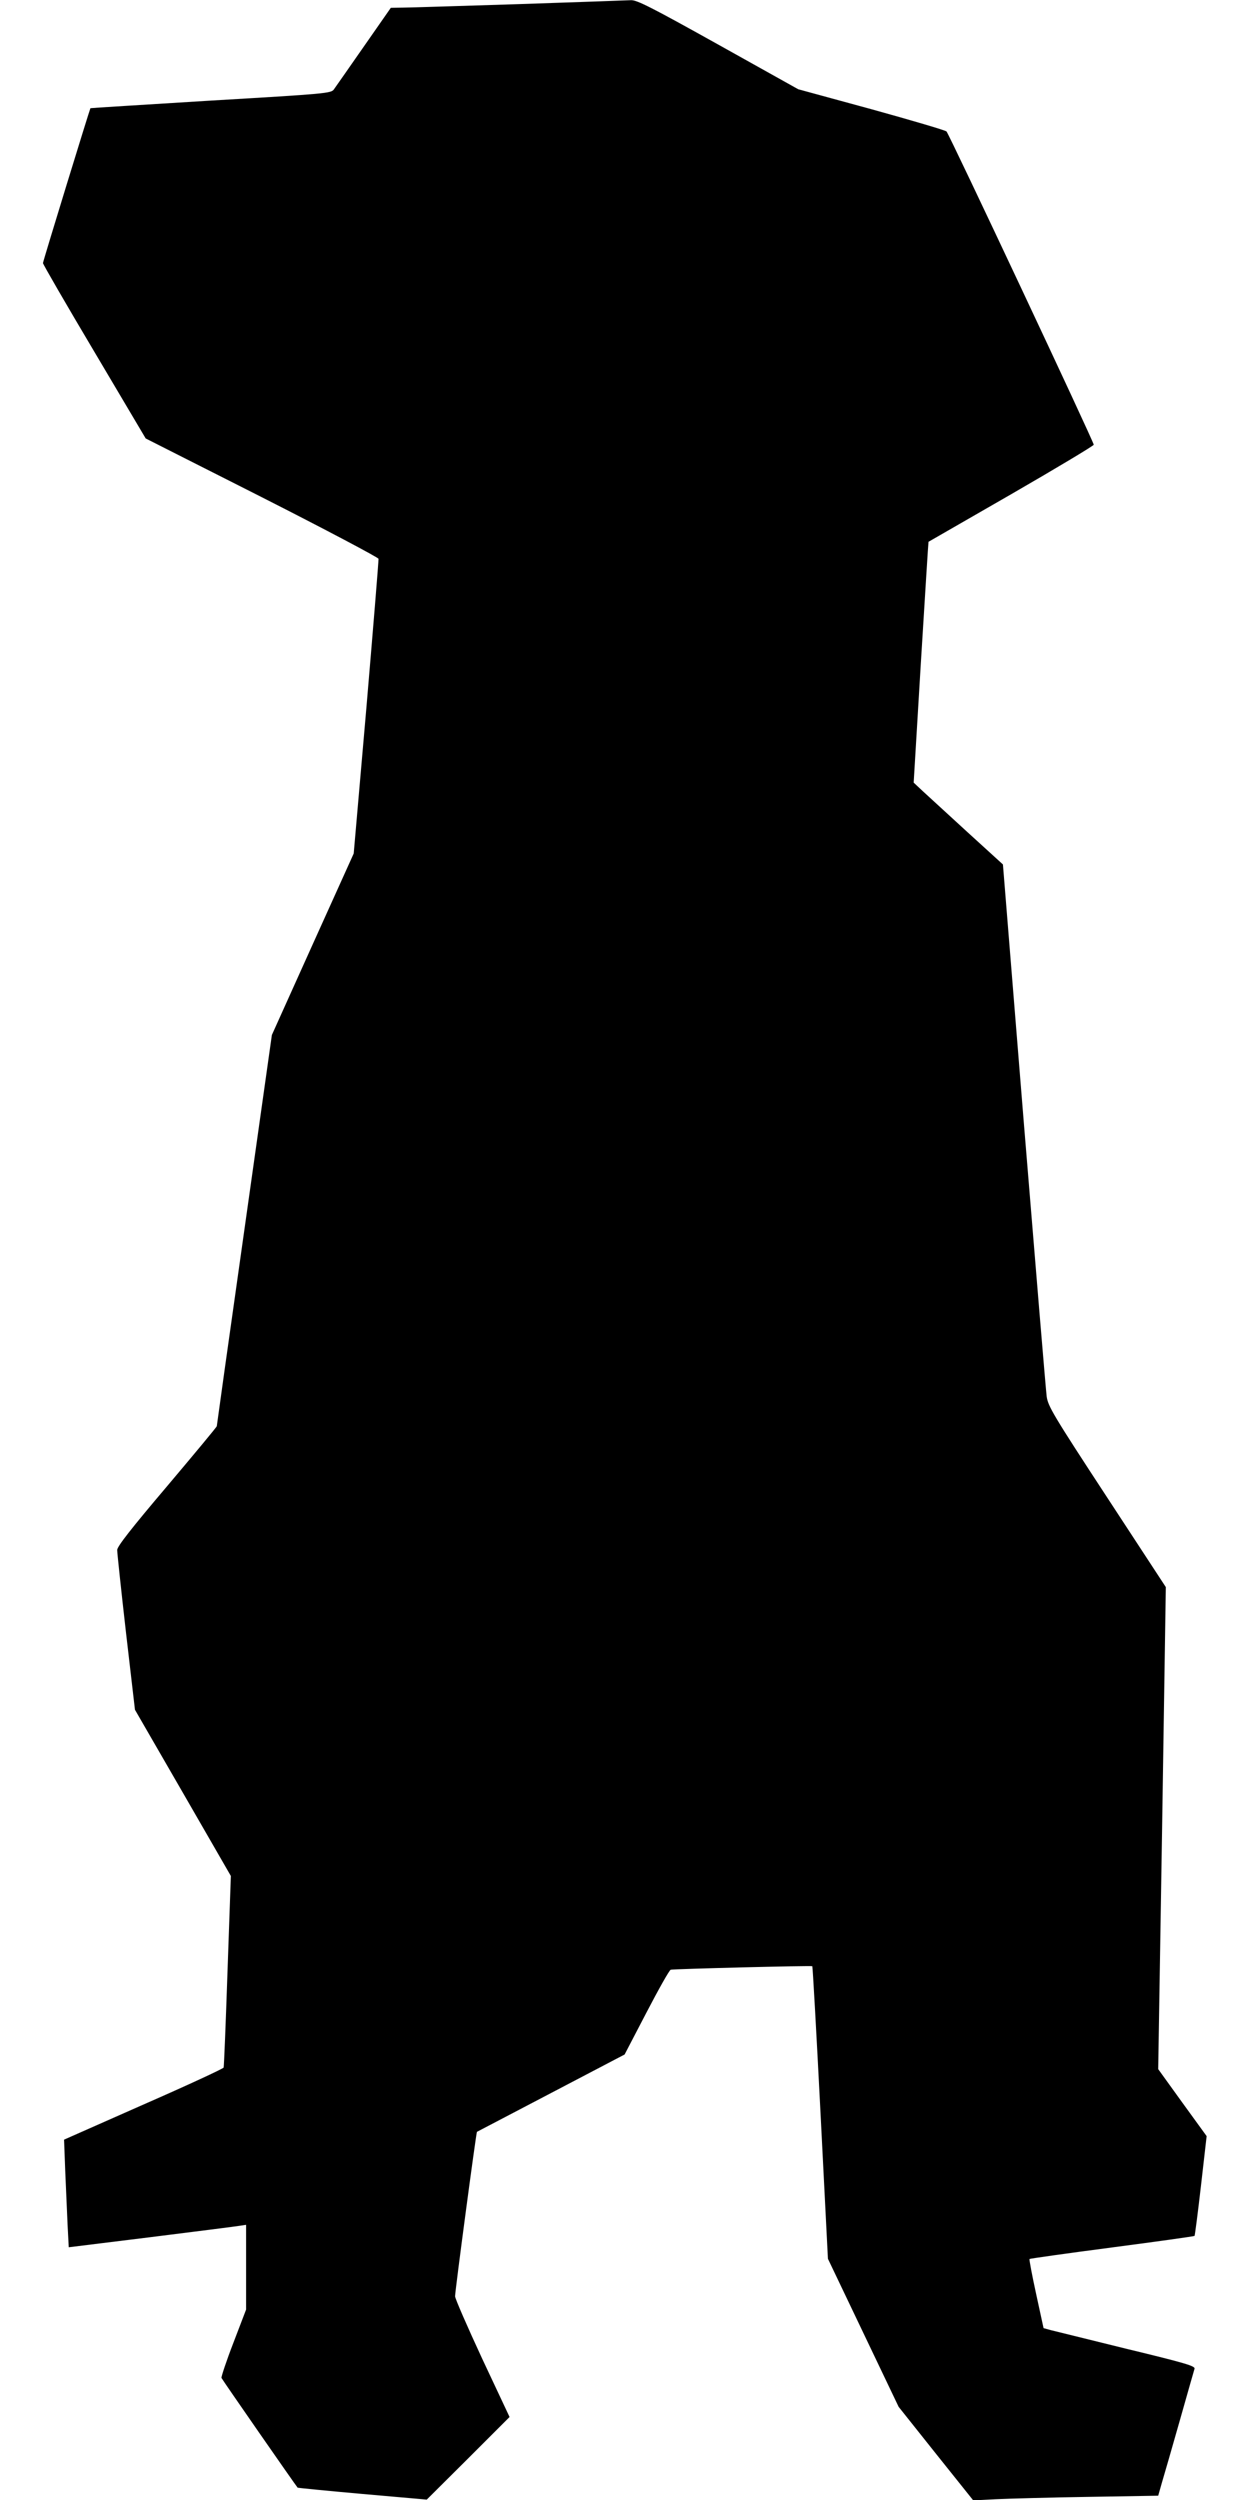
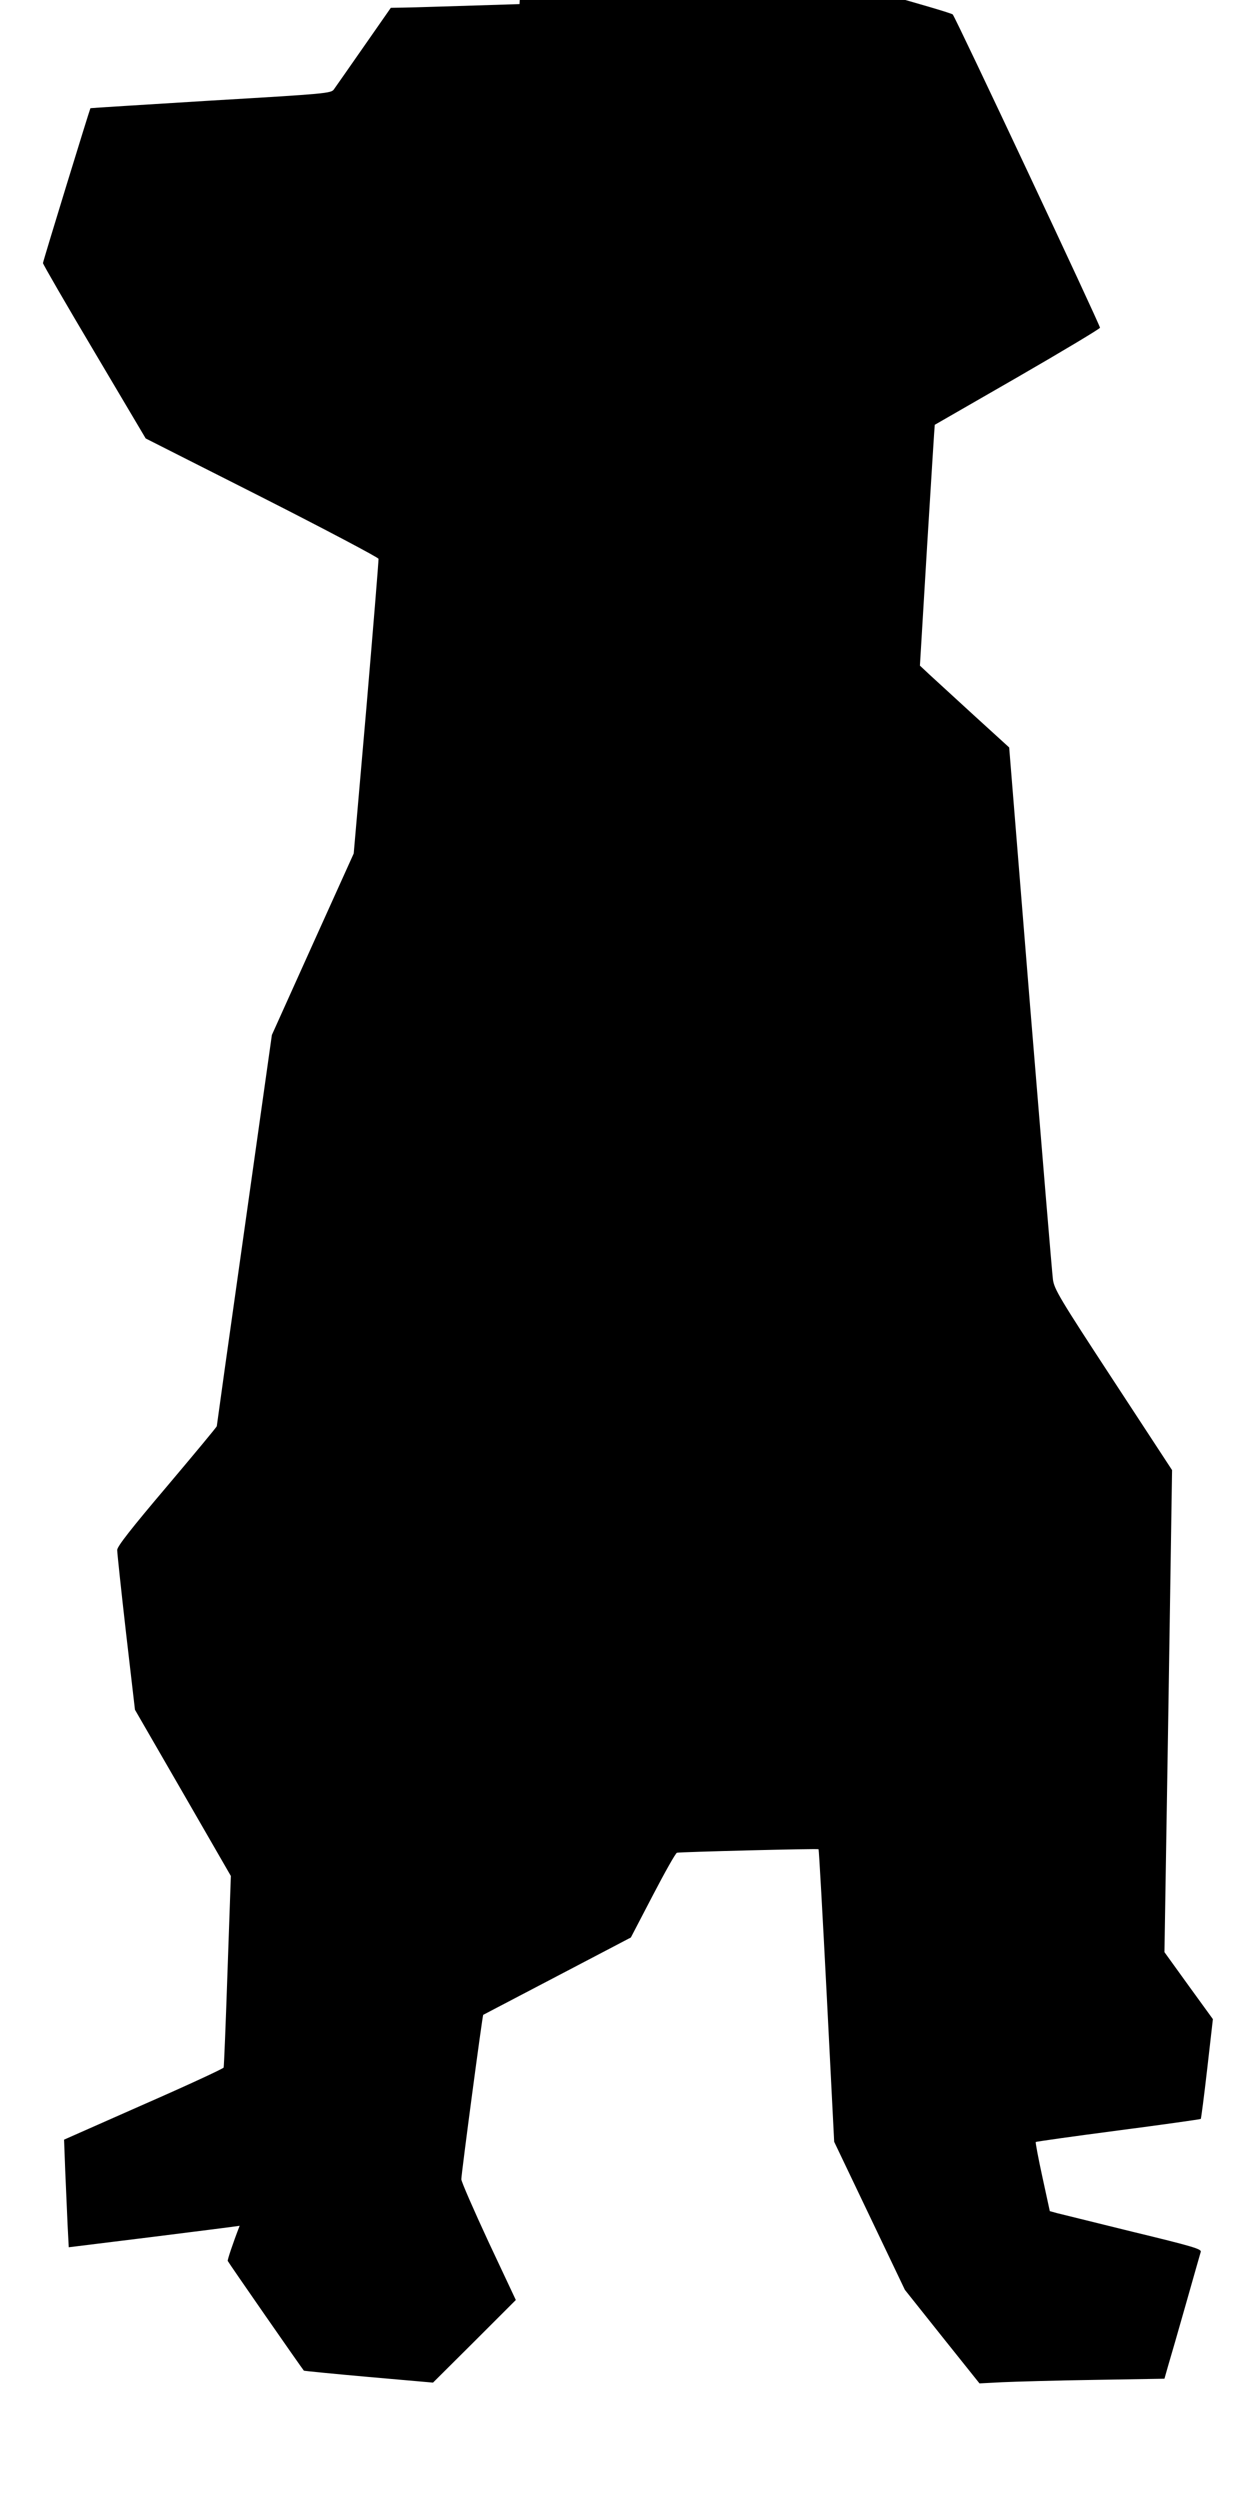
<svg xmlns="http://www.w3.org/2000/svg" version="1.0" width="640pt" height="1280pt" viewBox="0 0 640 1280" preserveAspectRatio="xMidYMid meet">
  <g transform="translate(0,1280) scale(0.1,-0.1)" fill="#000000" stroke="none">
-     <path d="M2660 12779 c-294 -9 -563 -18 -597 -18 l-62 -1 -138 -198 c-76 -109 -145 -208 -153 -219 -14 -21 -37 -23 -630 -58 -338 -21 -616 -38 -617 -39 -3 -3 -243 -784 -243 -793 0 -6 118 -210 263 -454 l263 -444 595 -301 c327 -166 595 -308 597 -315 1 -8 -27 -350 -62 -762 l-65 -747 -210 -465 -209 -464 -141 -999 c-78 -549 -141 -1001 -141 -1004 0 -4 -115 -142 -255 -308 -184 -217 -255 -308 -255 -326 0 -14 20 -203 45 -422 l46 -396 246 -426 245 -425 -17 -485 c-9 -267 -18 -490 -20 -496 -1 -5 -186 -91 -410 -189 l-407 -180 6 -160 c4 -88 9 -212 12 -276 l6 -115 421 52 c232 29 437 55 454 58 l33 5 0 -217 0 -217 -65 -170 c-36 -93 -63 -175 -61 -180 3 -8 378 -548 390 -562 1 -1 150 -16 331 -32 l330 -29 212 211 212 212 -140 298 c-76 164 -139 308 -139 320 0 28 108 839 112 842 2 1 172 90 380 199 l376 197 112 215 c62 119 117 217 124 219 13 4 719 22 725 18 2 -1 21 -339 42 -750 l38 -748 181 -379 181 -379 191 -240 191 -239 116 6 c64 3 277 9 473 12 l358 6 19 67 c11 36 52 179 91 316 39 138 73 257 76 267 4 14 -46 29 -348 102 -194 48 -369 91 -389 96 l-36 10 -38 175 c-21 96 -36 177 -34 179 2 2 192 29 422 59 230 30 420 57 423 59 2 2 17 118 33 257 l29 254 -124 171 -124 172 20 1234 19 1234 -301 460 c-277 423 -302 466 -309 516 -4 30 -56 655 -116 1389 l-108 1335 -180 164 c-99 91 -202 185 -229 210 l-48 45 37 616 c21 339 38 616 39 617 0 0 191 110 424 244 232 134 422 248 422 253 0 15 -740 1590 -754 1604 -6 6 -179 57 -385 114 l-374 102 -410 229 c-339 189 -415 228 -446 227 -20 -1 -277 -10 -571 -20z" />
+     <path d="M2660 12779 c-294 -9 -563 -18 -597 -18 l-62 -1 -138 -198 c-76 -109 -145 -208 -153 -219 -14 -21 -37 -23 -630 -58 -338 -21 -616 -38 -617 -39 -3 -3 -243 -784 -243 -793 0 -6 118 -210 263 -454 l263 -444 595 -301 c327 -166 595 -308 597 -315 1 -8 -27 -350 -62 -762 l-65 -747 -210 -465 -209 -464 -141 -999 c-78 -549 -141 -1001 -141 -1004 0 -4 -115 -142 -255 -308 -184 -217 -255 -308 -255 -326 0 -14 20 -203 45 -422 l46 -396 246 -426 245 -425 -17 -485 c-9 -267 -18 -490 -20 -496 -1 -5 -186 -91 -410 -189 l-407 -180 6 -160 c4 -88 9 -212 12 -276 l6 -115 421 52 c232 29 437 55 454 58 c-36 -93 -63 -175 -61 -180 3 -8 378 -548 390 -562 1 -1 150 -16 331 -32 l330 -29 212 211 212 212 -140 298 c-76 164 -139 308 -139 320 0 28 108 839 112 842 2 1 172 90 380 199 l376 197 112 215 c62 119 117 217 124 219 13 4 719 22 725 18 2 -1 21 -339 42 -750 l38 -748 181 -379 181 -379 191 -240 191 -239 116 6 c64 3 277 9 473 12 l358 6 19 67 c11 36 52 179 91 316 39 138 73 257 76 267 4 14 -46 29 -348 102 -194 48 -369 91 -389 96 l-36 10 -38 175 c-21 96 -36 177 -34 179 2 2 192 29 422 59 230 30 420 57 423 59 2 2 17 118 33 257 l29 254 -124 171 -124 172 20 1234 19 1234 -301 460 c-277 423 -302 466 -309 516 -4 30 -56 655 -116 1389 l-108 1335 -180 164 c-99 91 -202 185 -229 210 l-48 45 37 616 c21 339 38 616 39 617 0 0 191 110 424 244 232 134 422 248 422 253 0 15 -740 1590 -754 1604 -6 6 -179 57 -385 114 l-374 102 -410 229 c-339 189 -415 228 -446 227 -20 -1 -277 -10 -571 -20z" />
  </g>
</svg>